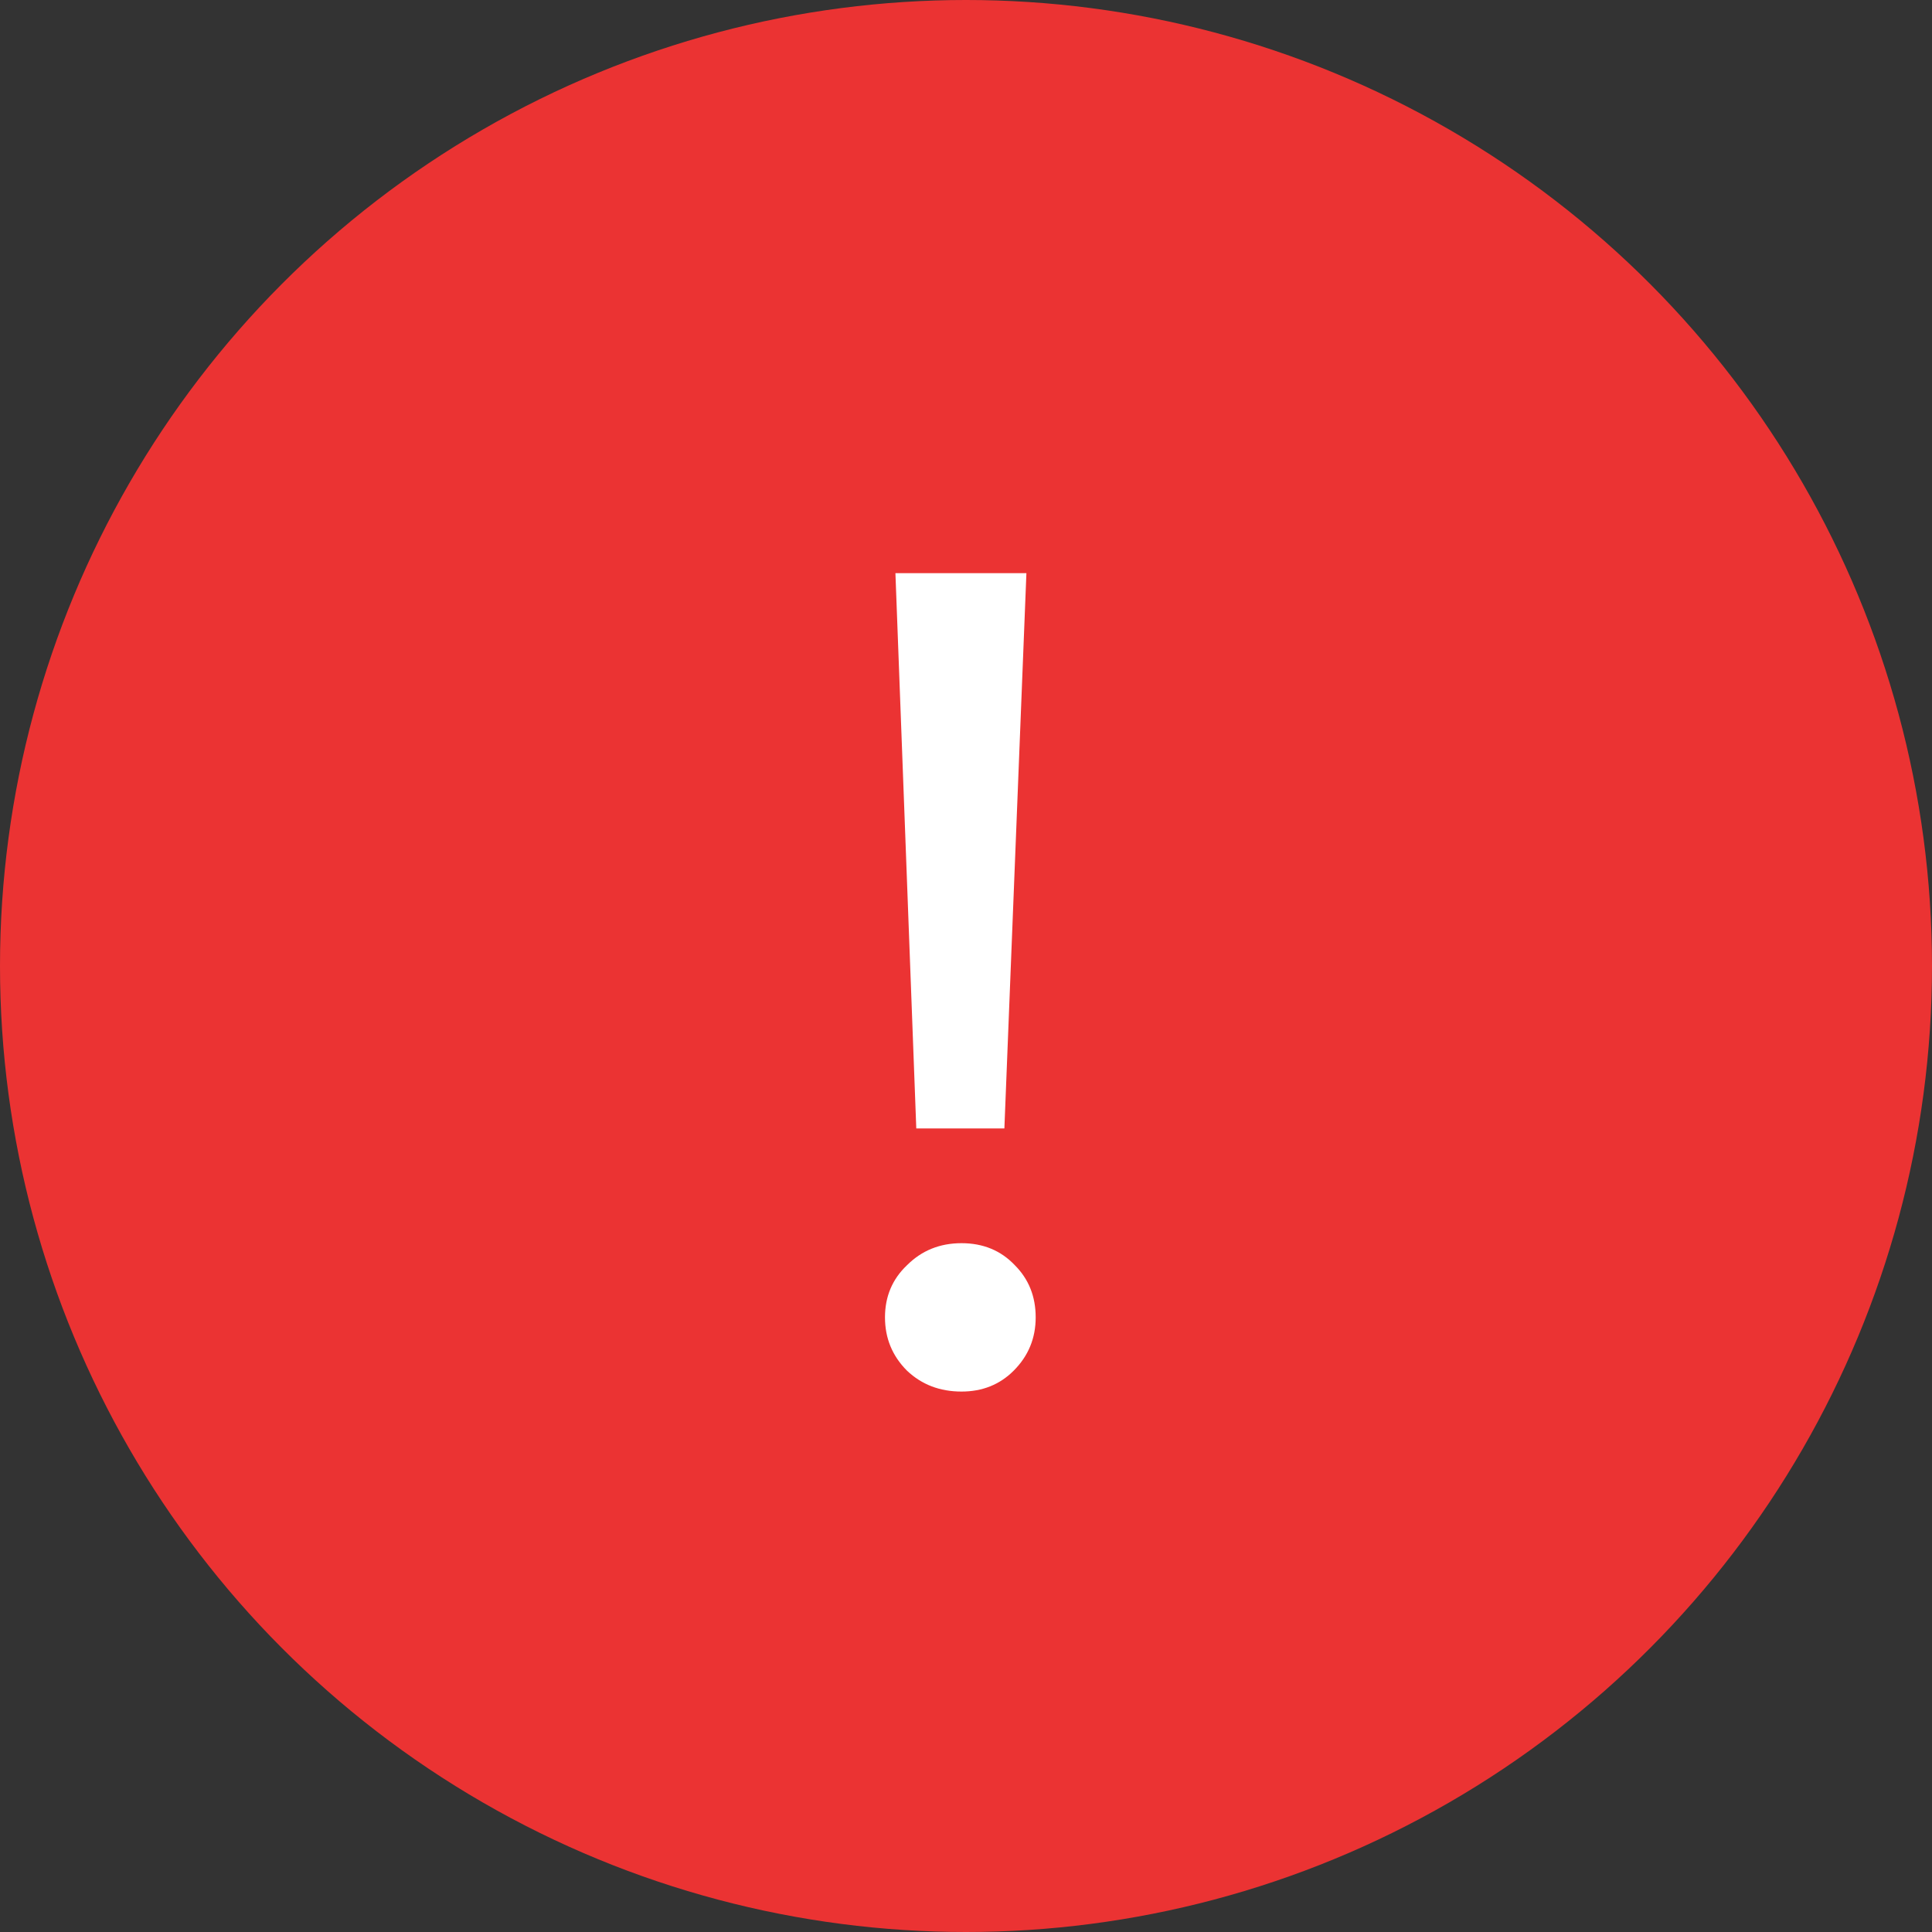
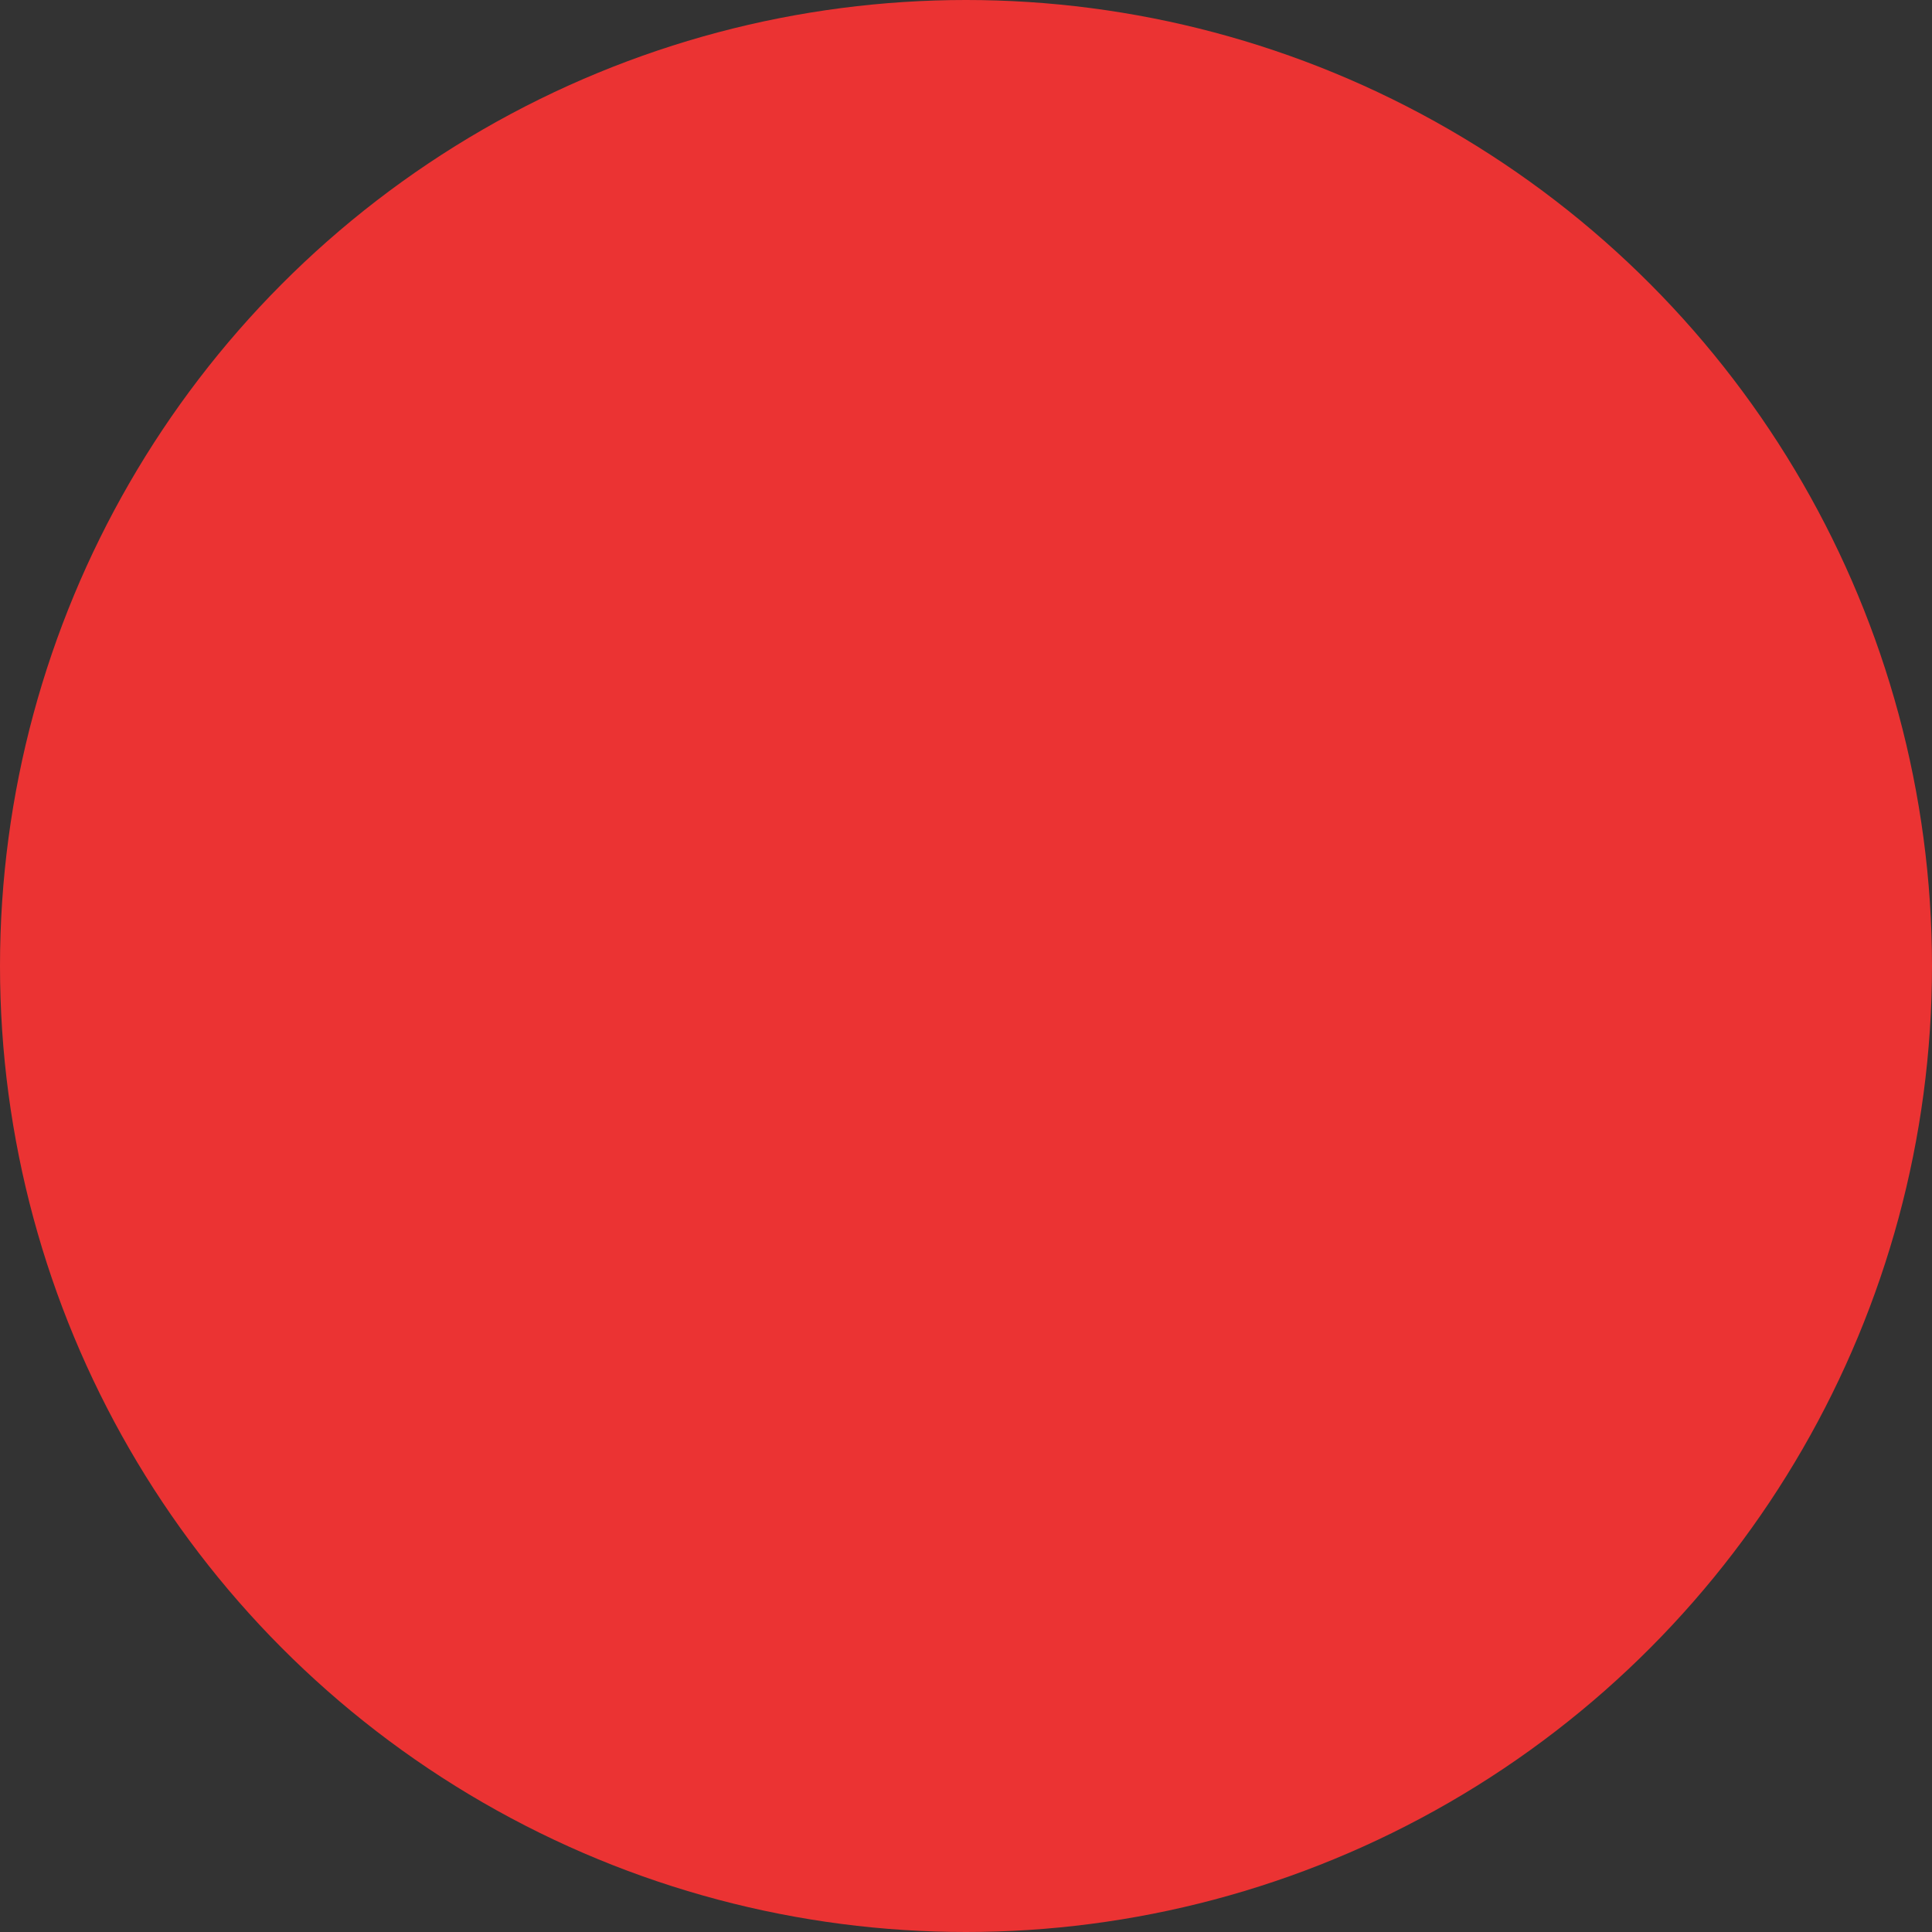
<svg xmlns="http://www.w3.org/2000/svg" width="60" height="60" viewBox="0 0 60 60" fill="none">
  <rect x="0" y="0" width="60" height="60" fill="#333333" stroke="none" />
  <circle cx="30" cy="30" r="30" fill="#EB3333" />
-   <path d="M27.808 17.8H31.876L31.192 35.044H28.456L27.808 17.8ZM29.86 43.216C29.188 43.216 28.624 43 28.168 42.568C27.712 42.112 27.484 41.56 27.484 40.912C27.484 40.264 27.712 39.724 28.168 39.292C28.624 38.836 29.188 38.608 29.86 38.608C30.532 38.608 31.084 38.836 31.516 39.292C31.948 39.724 32.164 40.264 32.164 40.912C32.164 41.56 31.936 42.112 31.48 42.568C31.048 43 30.508 43.216 29.86 43.216Z" fill="white" />
</svg>